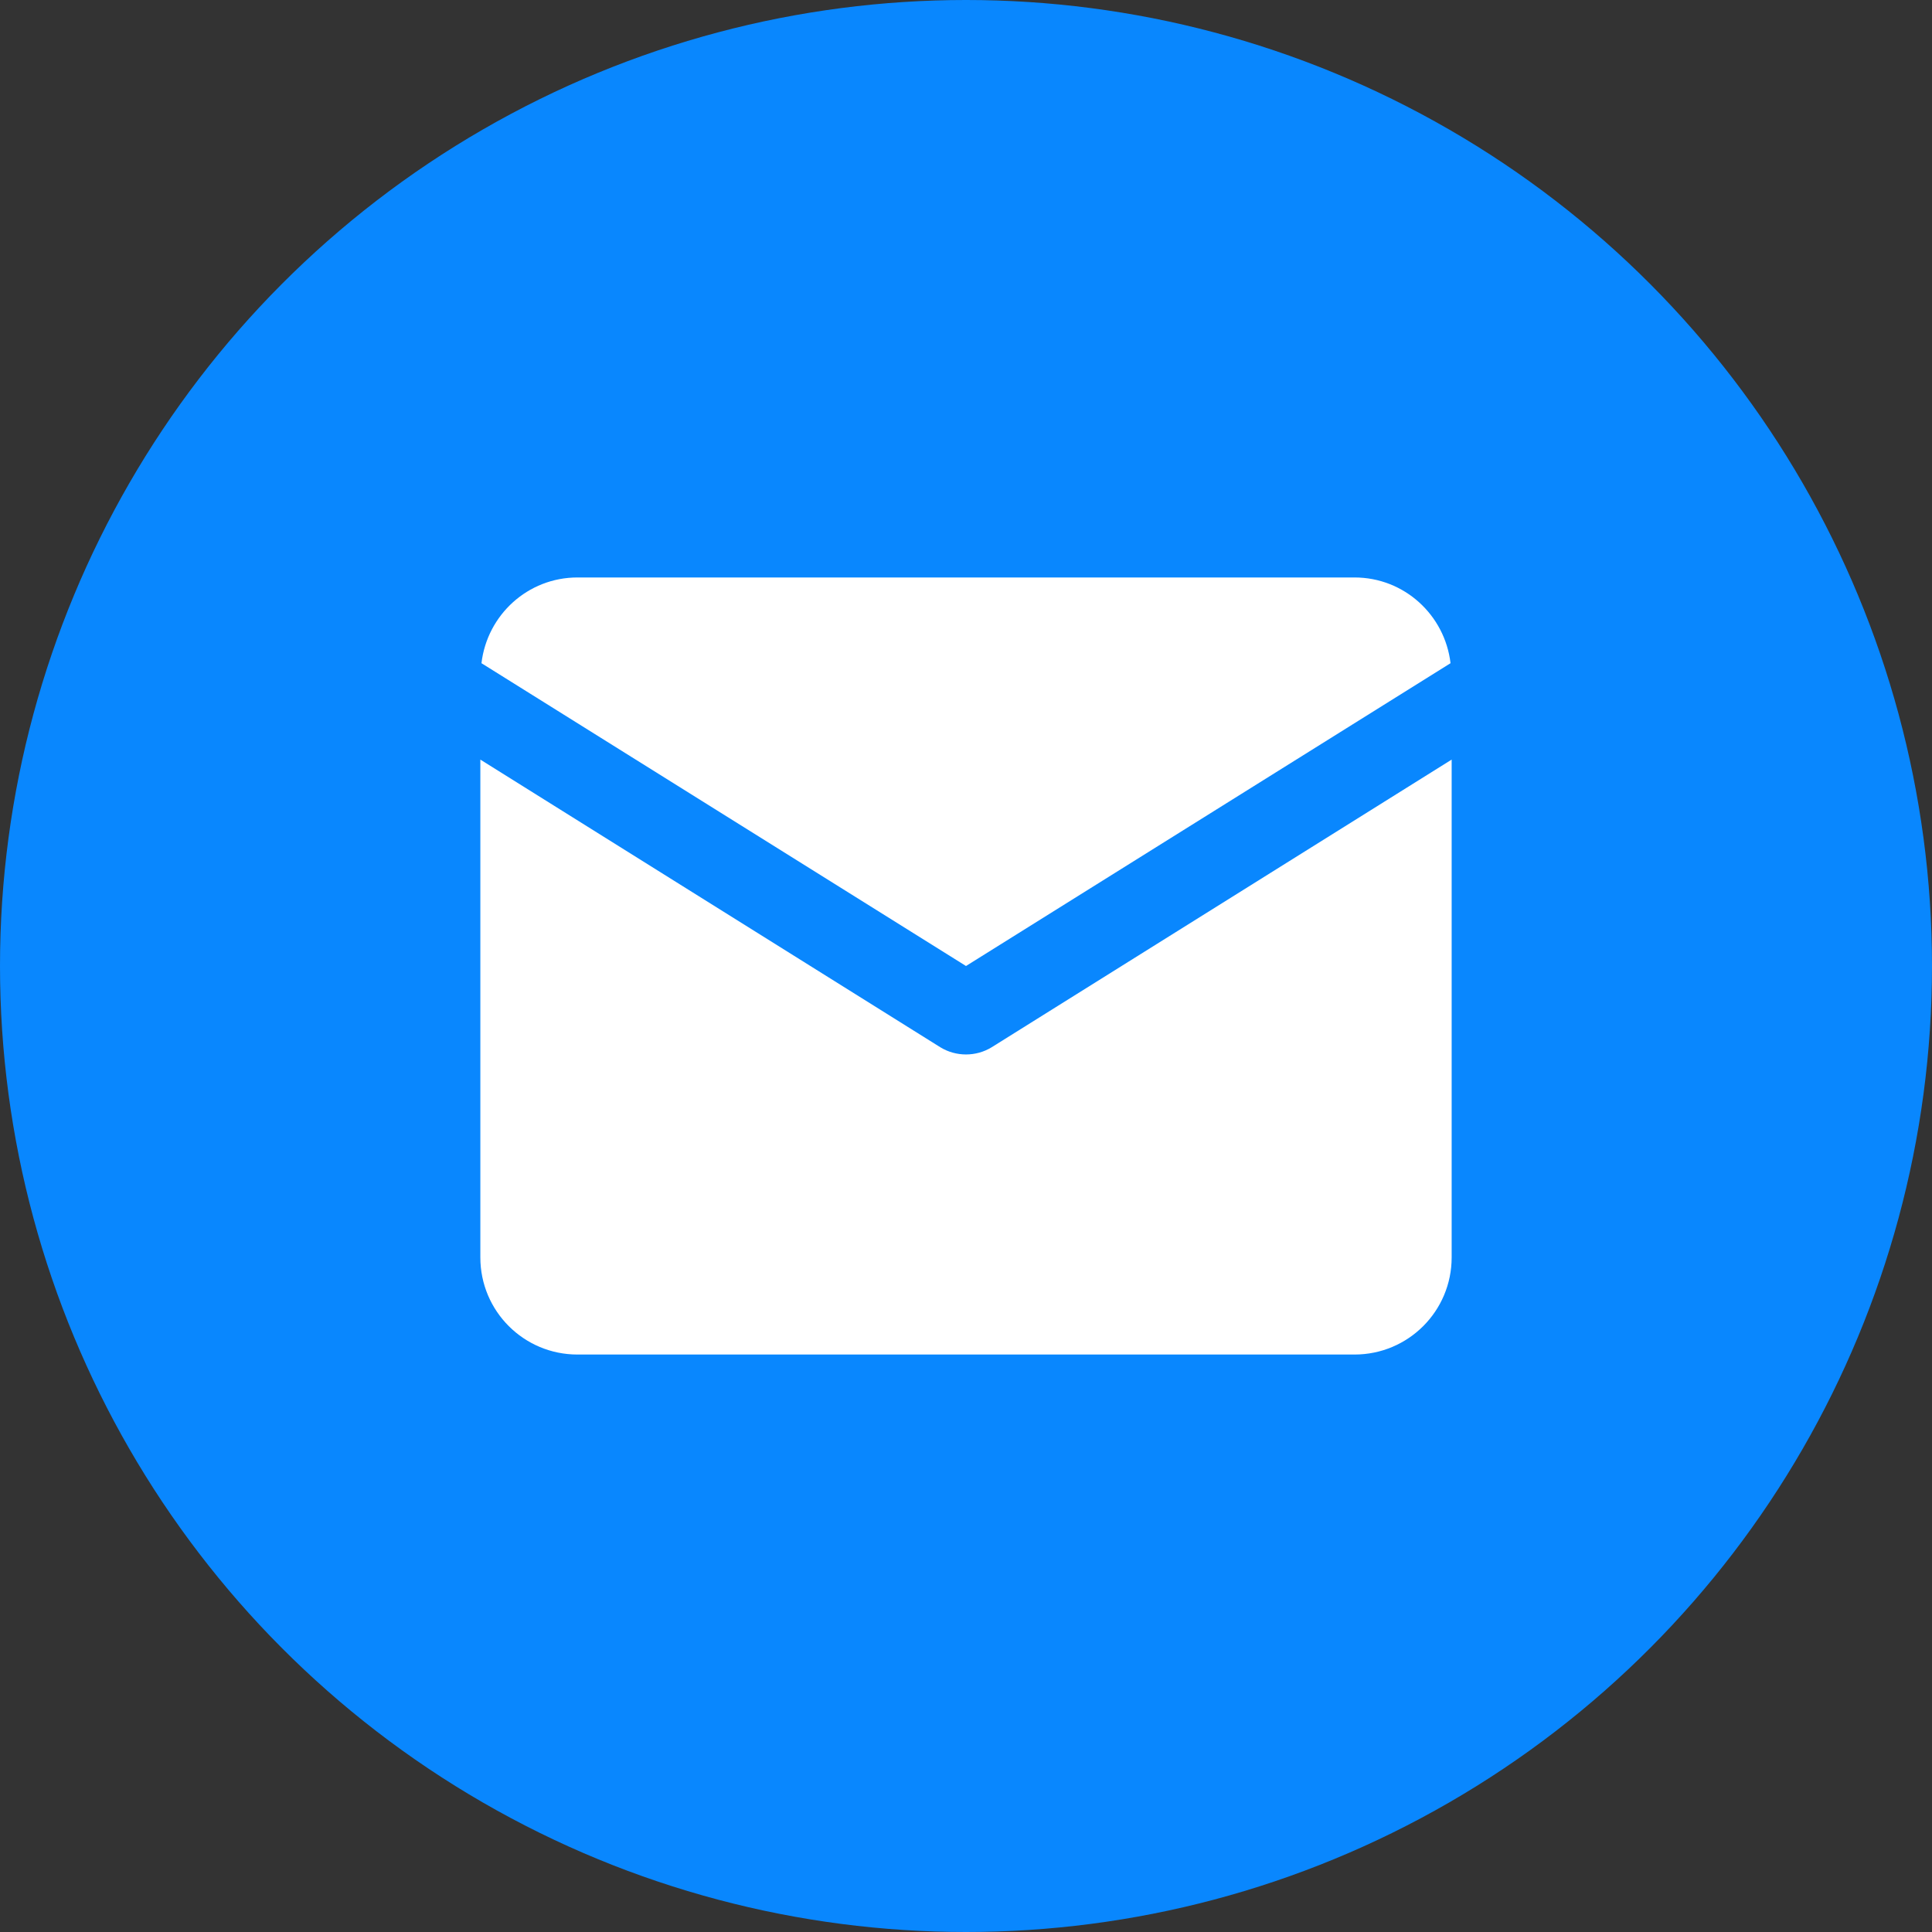
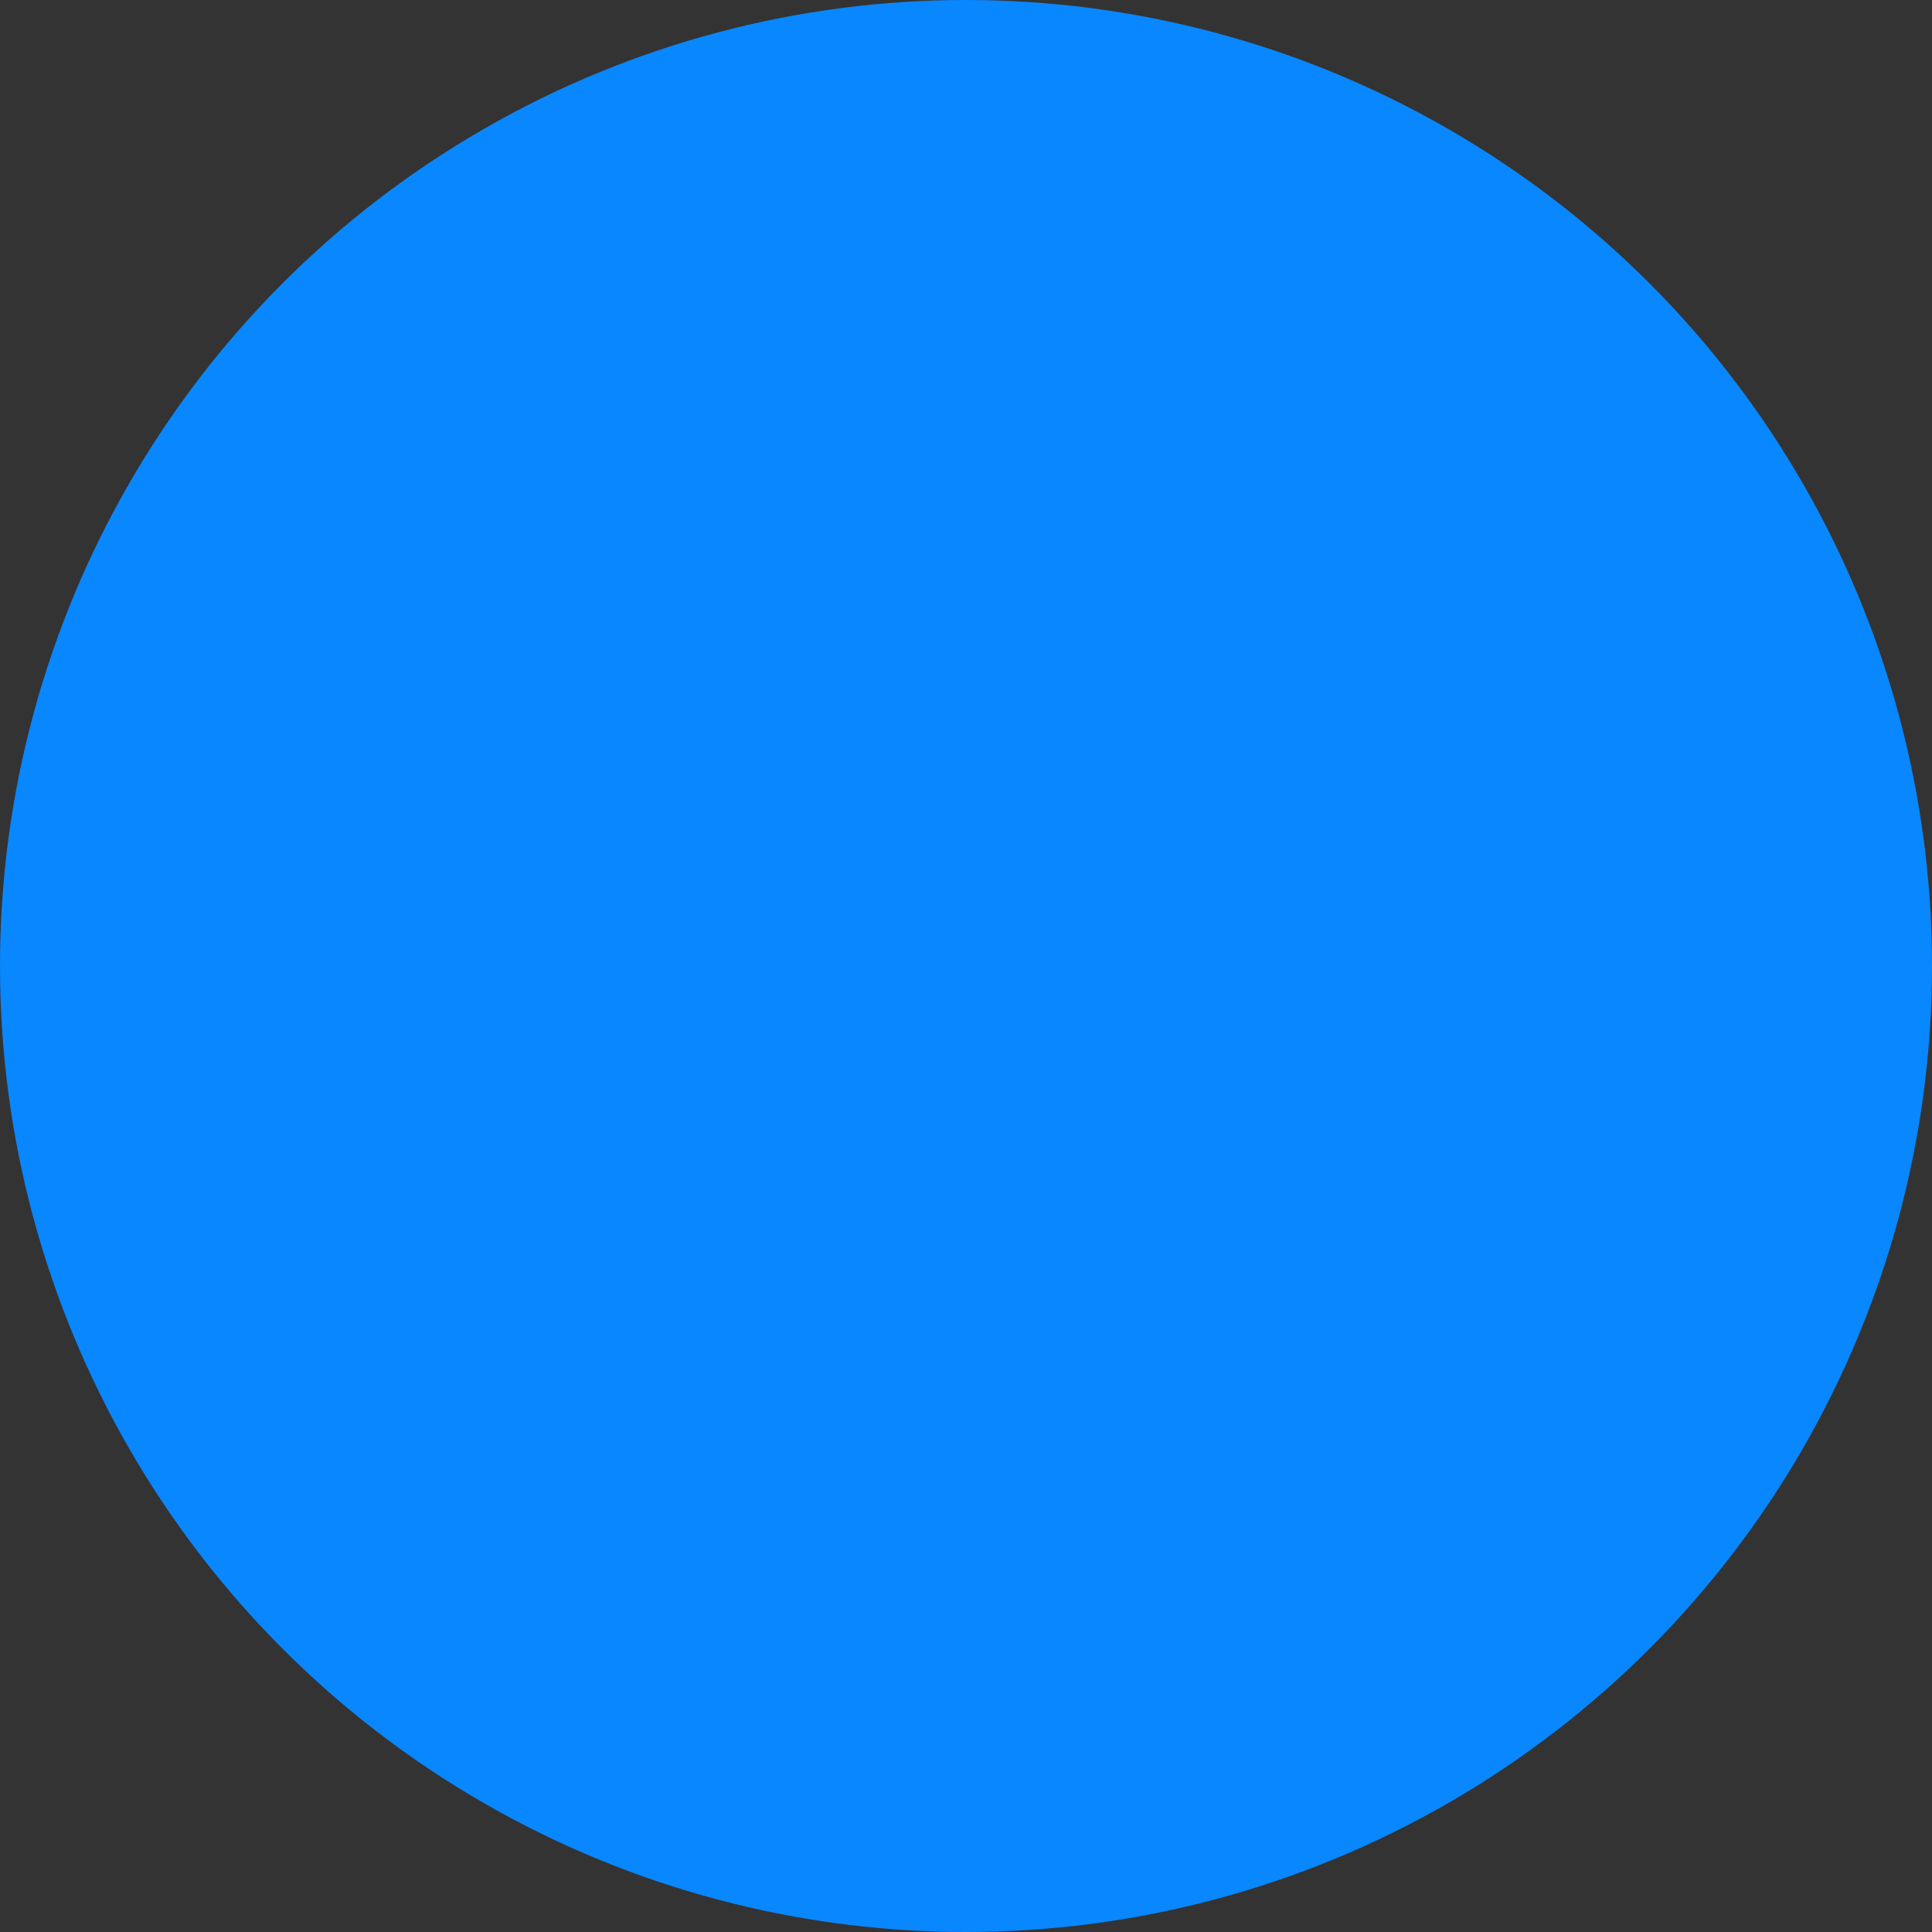
<svg xmlns="http://www.w3.org/2000/svg" width="48" height="48" viewBox="0 0 48 48" fill="none">
  <rect x="0" y="0" width="48" height="48" fill="#333333" stroke="none" />
  <circle cx="24" cy="24" r="24" fill="#0987FE" />
-   <path d="M14.347 14.347C13.112 14.347 12.103 15.28 11.962 16.477L24 24L36.038 16.477C35.897 15.28 34.888 14.347 33.653 14.347H14.347ZM11.934 18.872V31.24C11.934 32.574 13.013 33.653 14.347 33.653H33.653C34.987 33.653 36.066 32.574 36.066 31.24V18.872L24.641 26.017C24.25 26.258 23.75 26.258 23.359 26.017L11.934 18.872Z" fill="white" />
</svg>